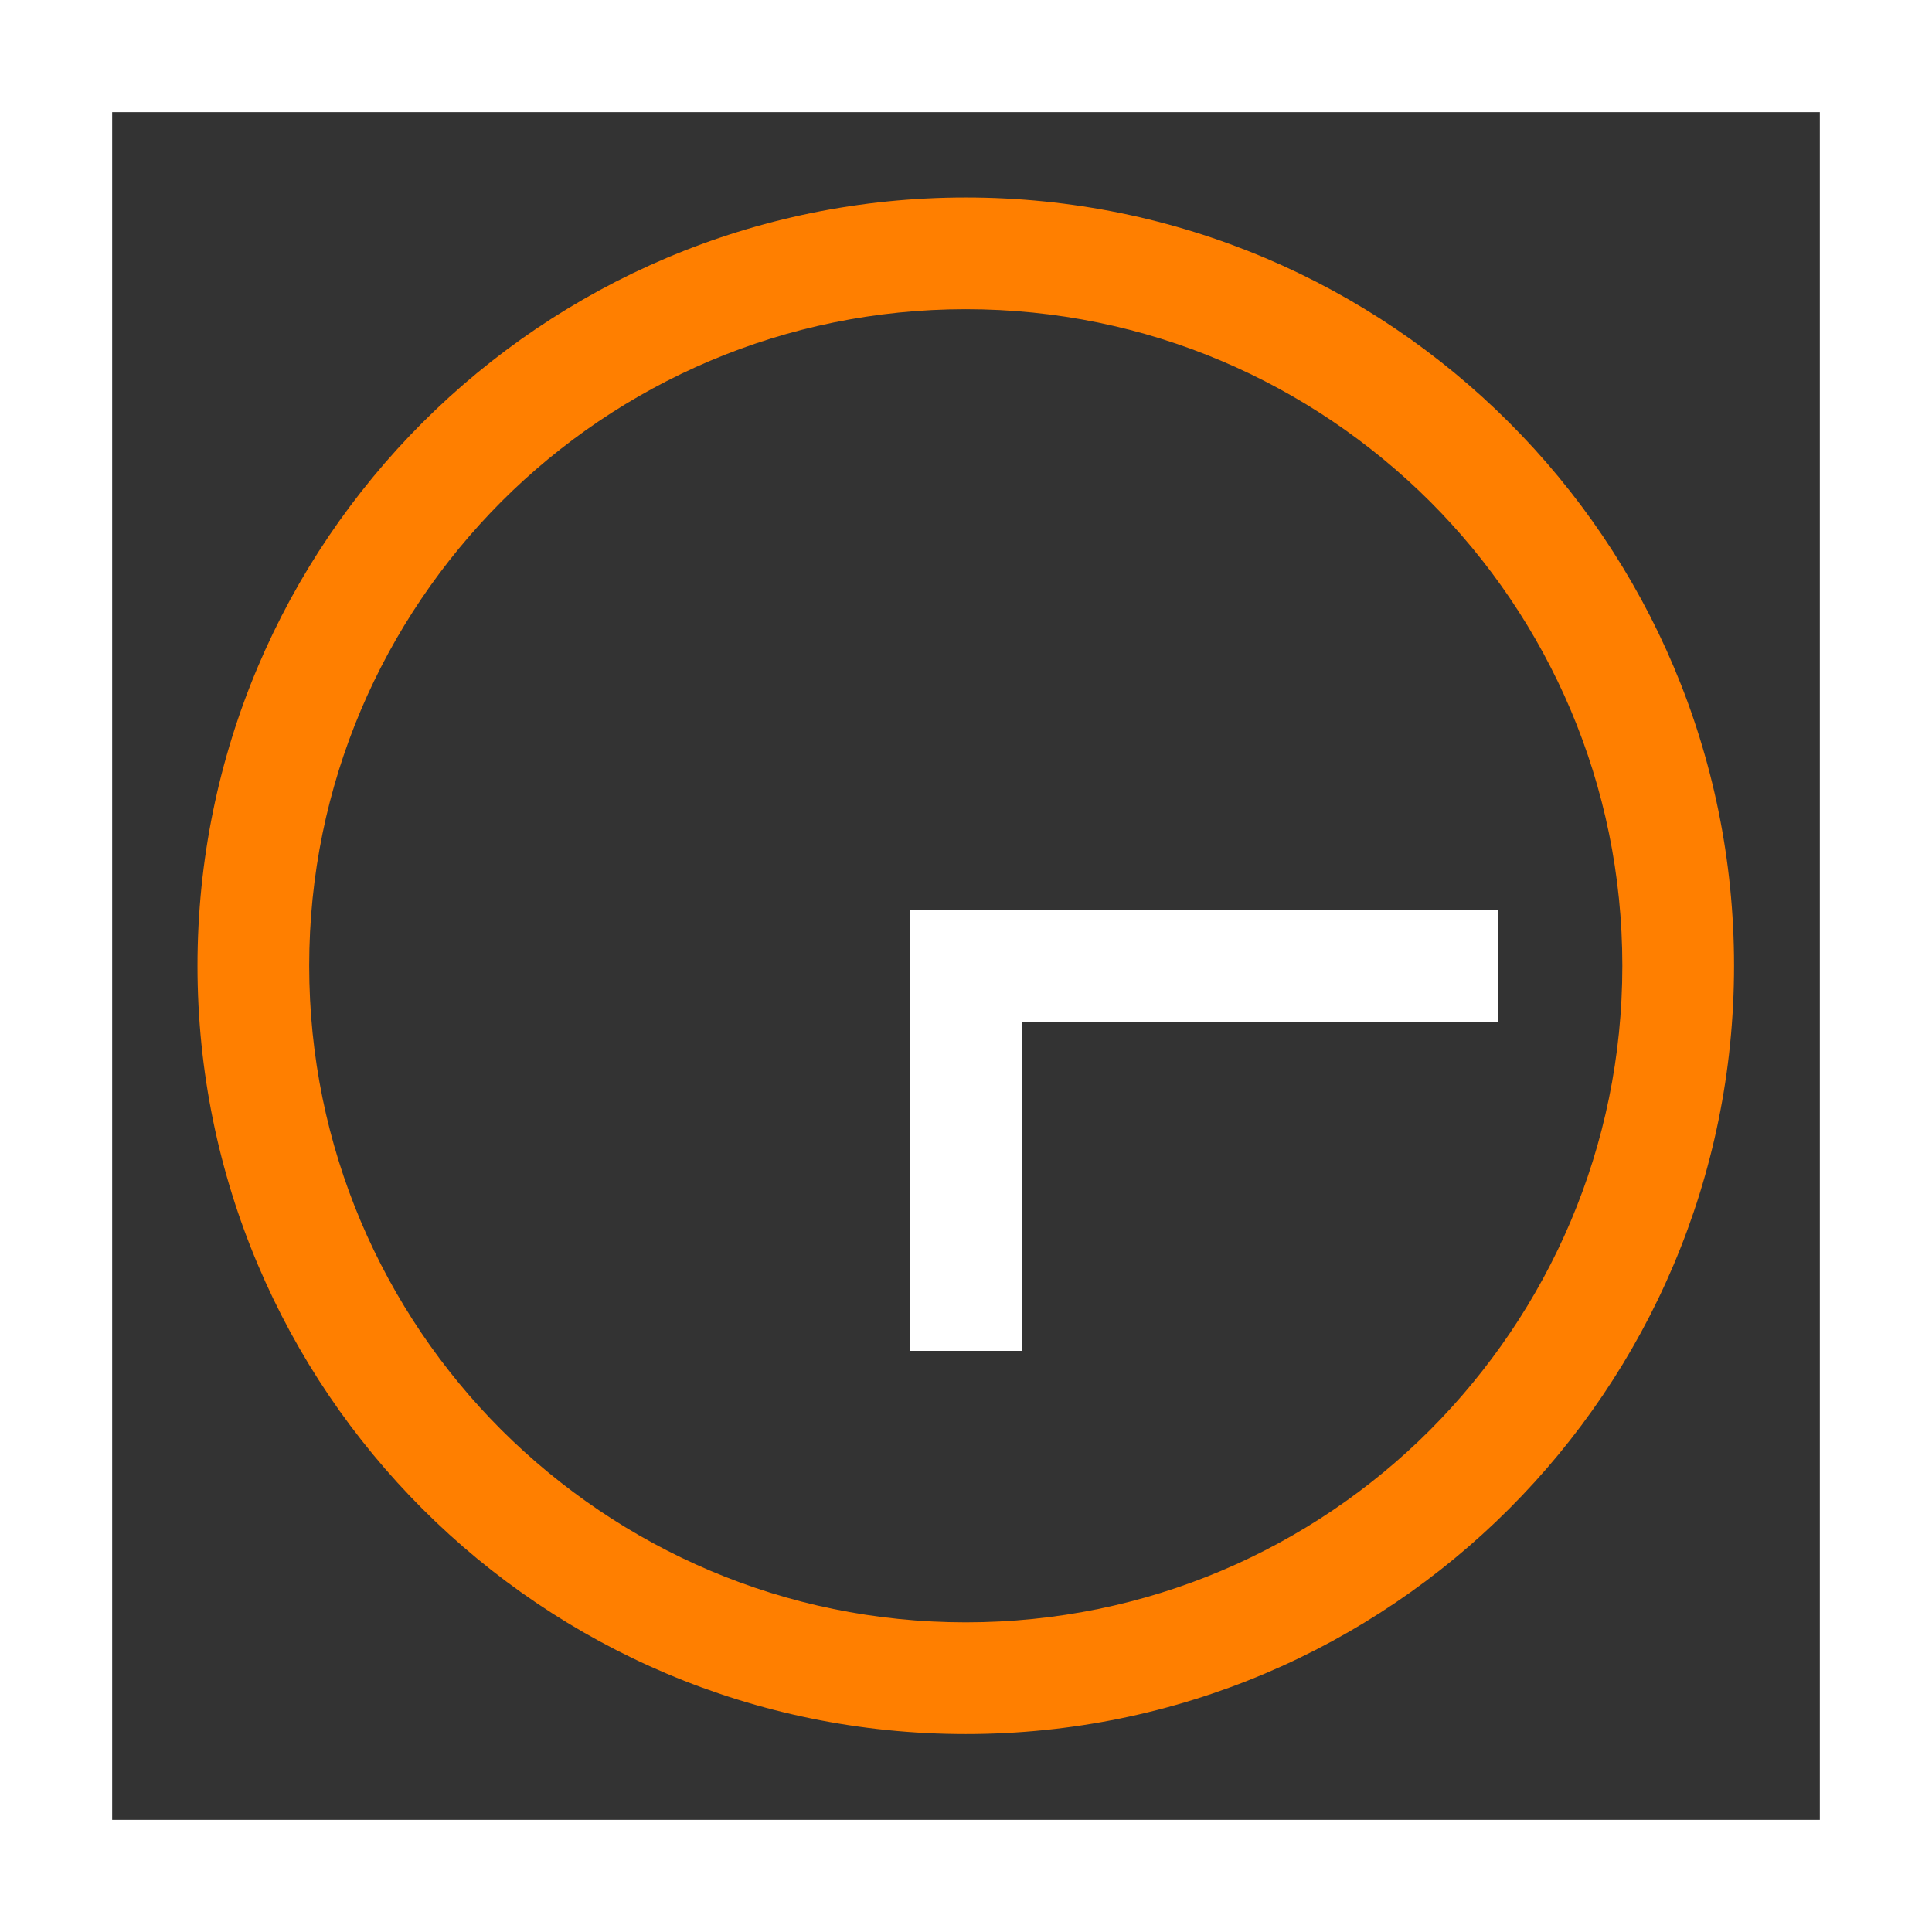
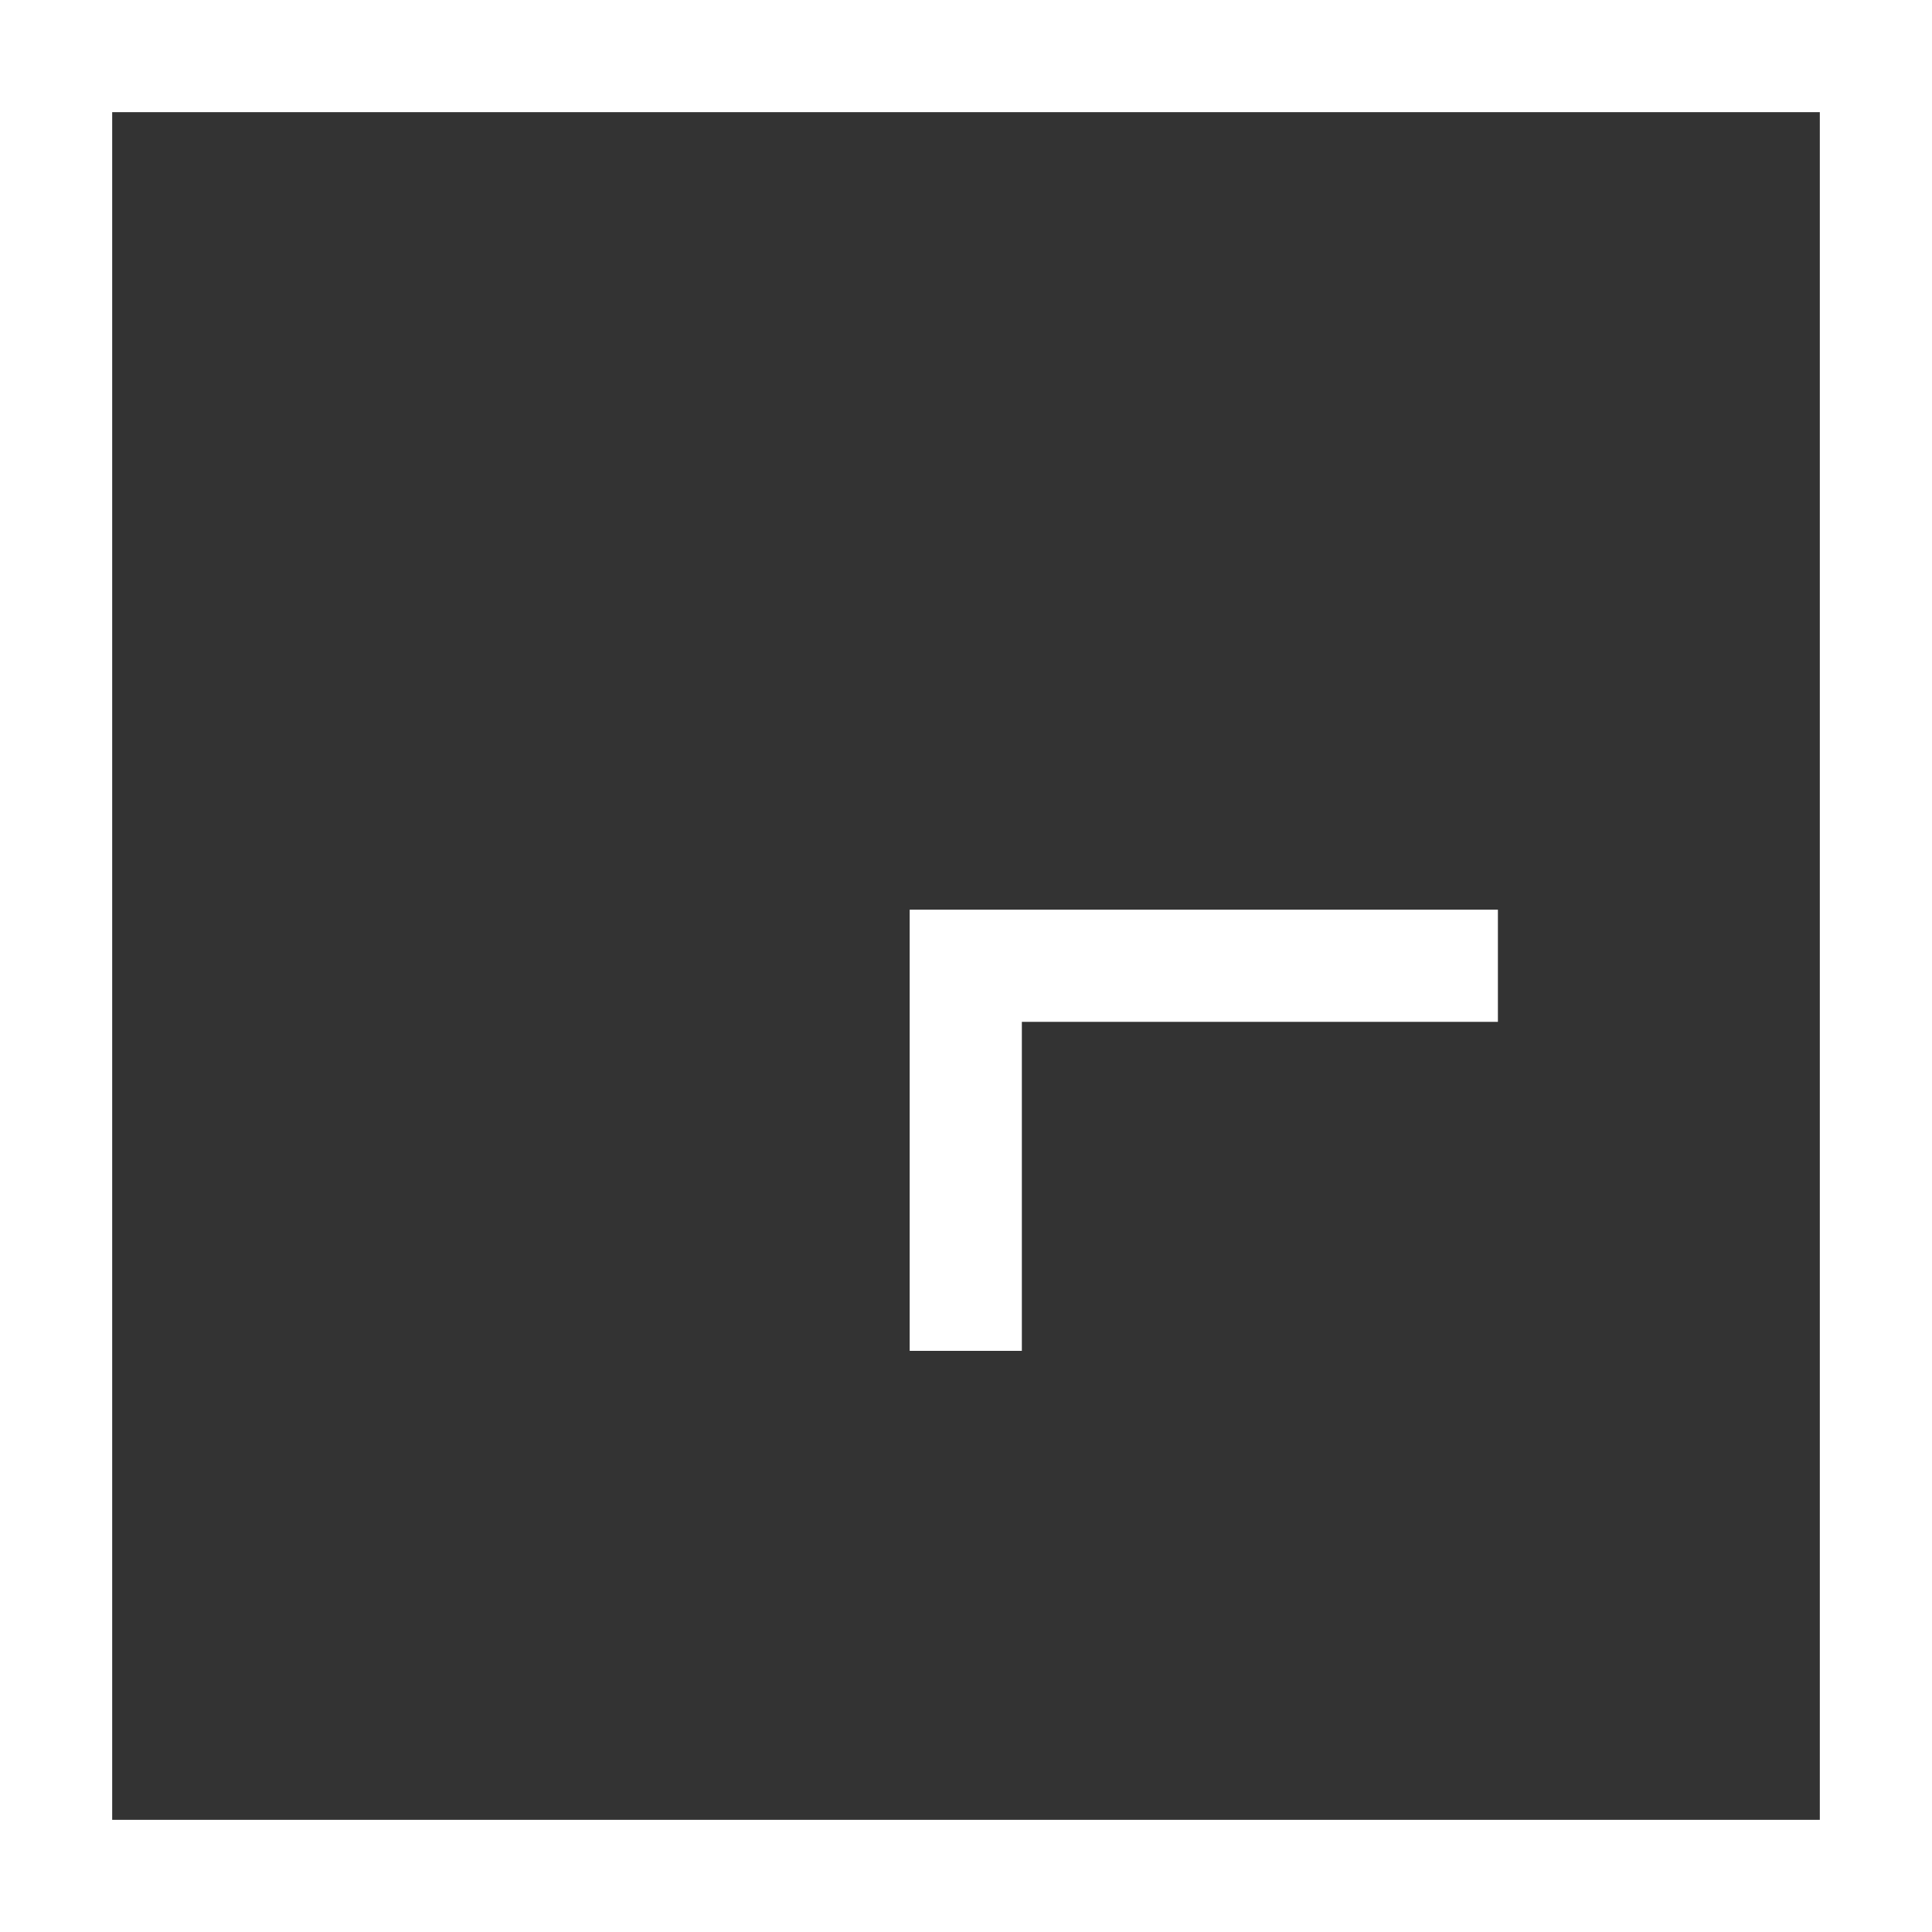
<svg xmlns="http://www.w3.org/2000/svg" version="1.1" id="Calque_1" x="0px" y="0px" viewBox="0 0 409.9 409.9" style="enable-background:new 0 0 409.9 409.9;" xml:space="preserve">
  <rect x="0" y="0" width="409.9" height="409.9" fill="#333333" stroke="none" />
  <style type="text/css"> .st0{fill:#FF7F00;} .st1{fill:#FFFFFF;} </style>
  <g>
-     <path class="st0" d="M204.9,41.9c-90,0-163,73-163,163c0,90,73,163,163,163c90,0,163-73,163-163C367.9,114.9,295,41.9,204.9,41.9z M303.4,303.4c-25.2,25.2-60,40.8-98.5,40.8c-38.5,0-73.2-15.6-98.5-40.8c-25.2-25.2-40.8-60-40.8-98.5c0-38.5,15.6-73.2,40.8-98.5 c25.2-25.2,60-40.8,98.5-40.8c38.5,0,73.2,15.6,98.5,40.8c25.2,25.2,40.8,60,40.8,98.5C344.2,243.4,328.6,278.1,303.4,303.4z" />
    <path class="st1" d="M0,0v409.9h409.9V0H0z M23.8,386.1V23.8h362.3l0,362.3H23.8z M193,193l124.8,0v23.8h-101v69.8H193V193z" />
  </g>
</svg>